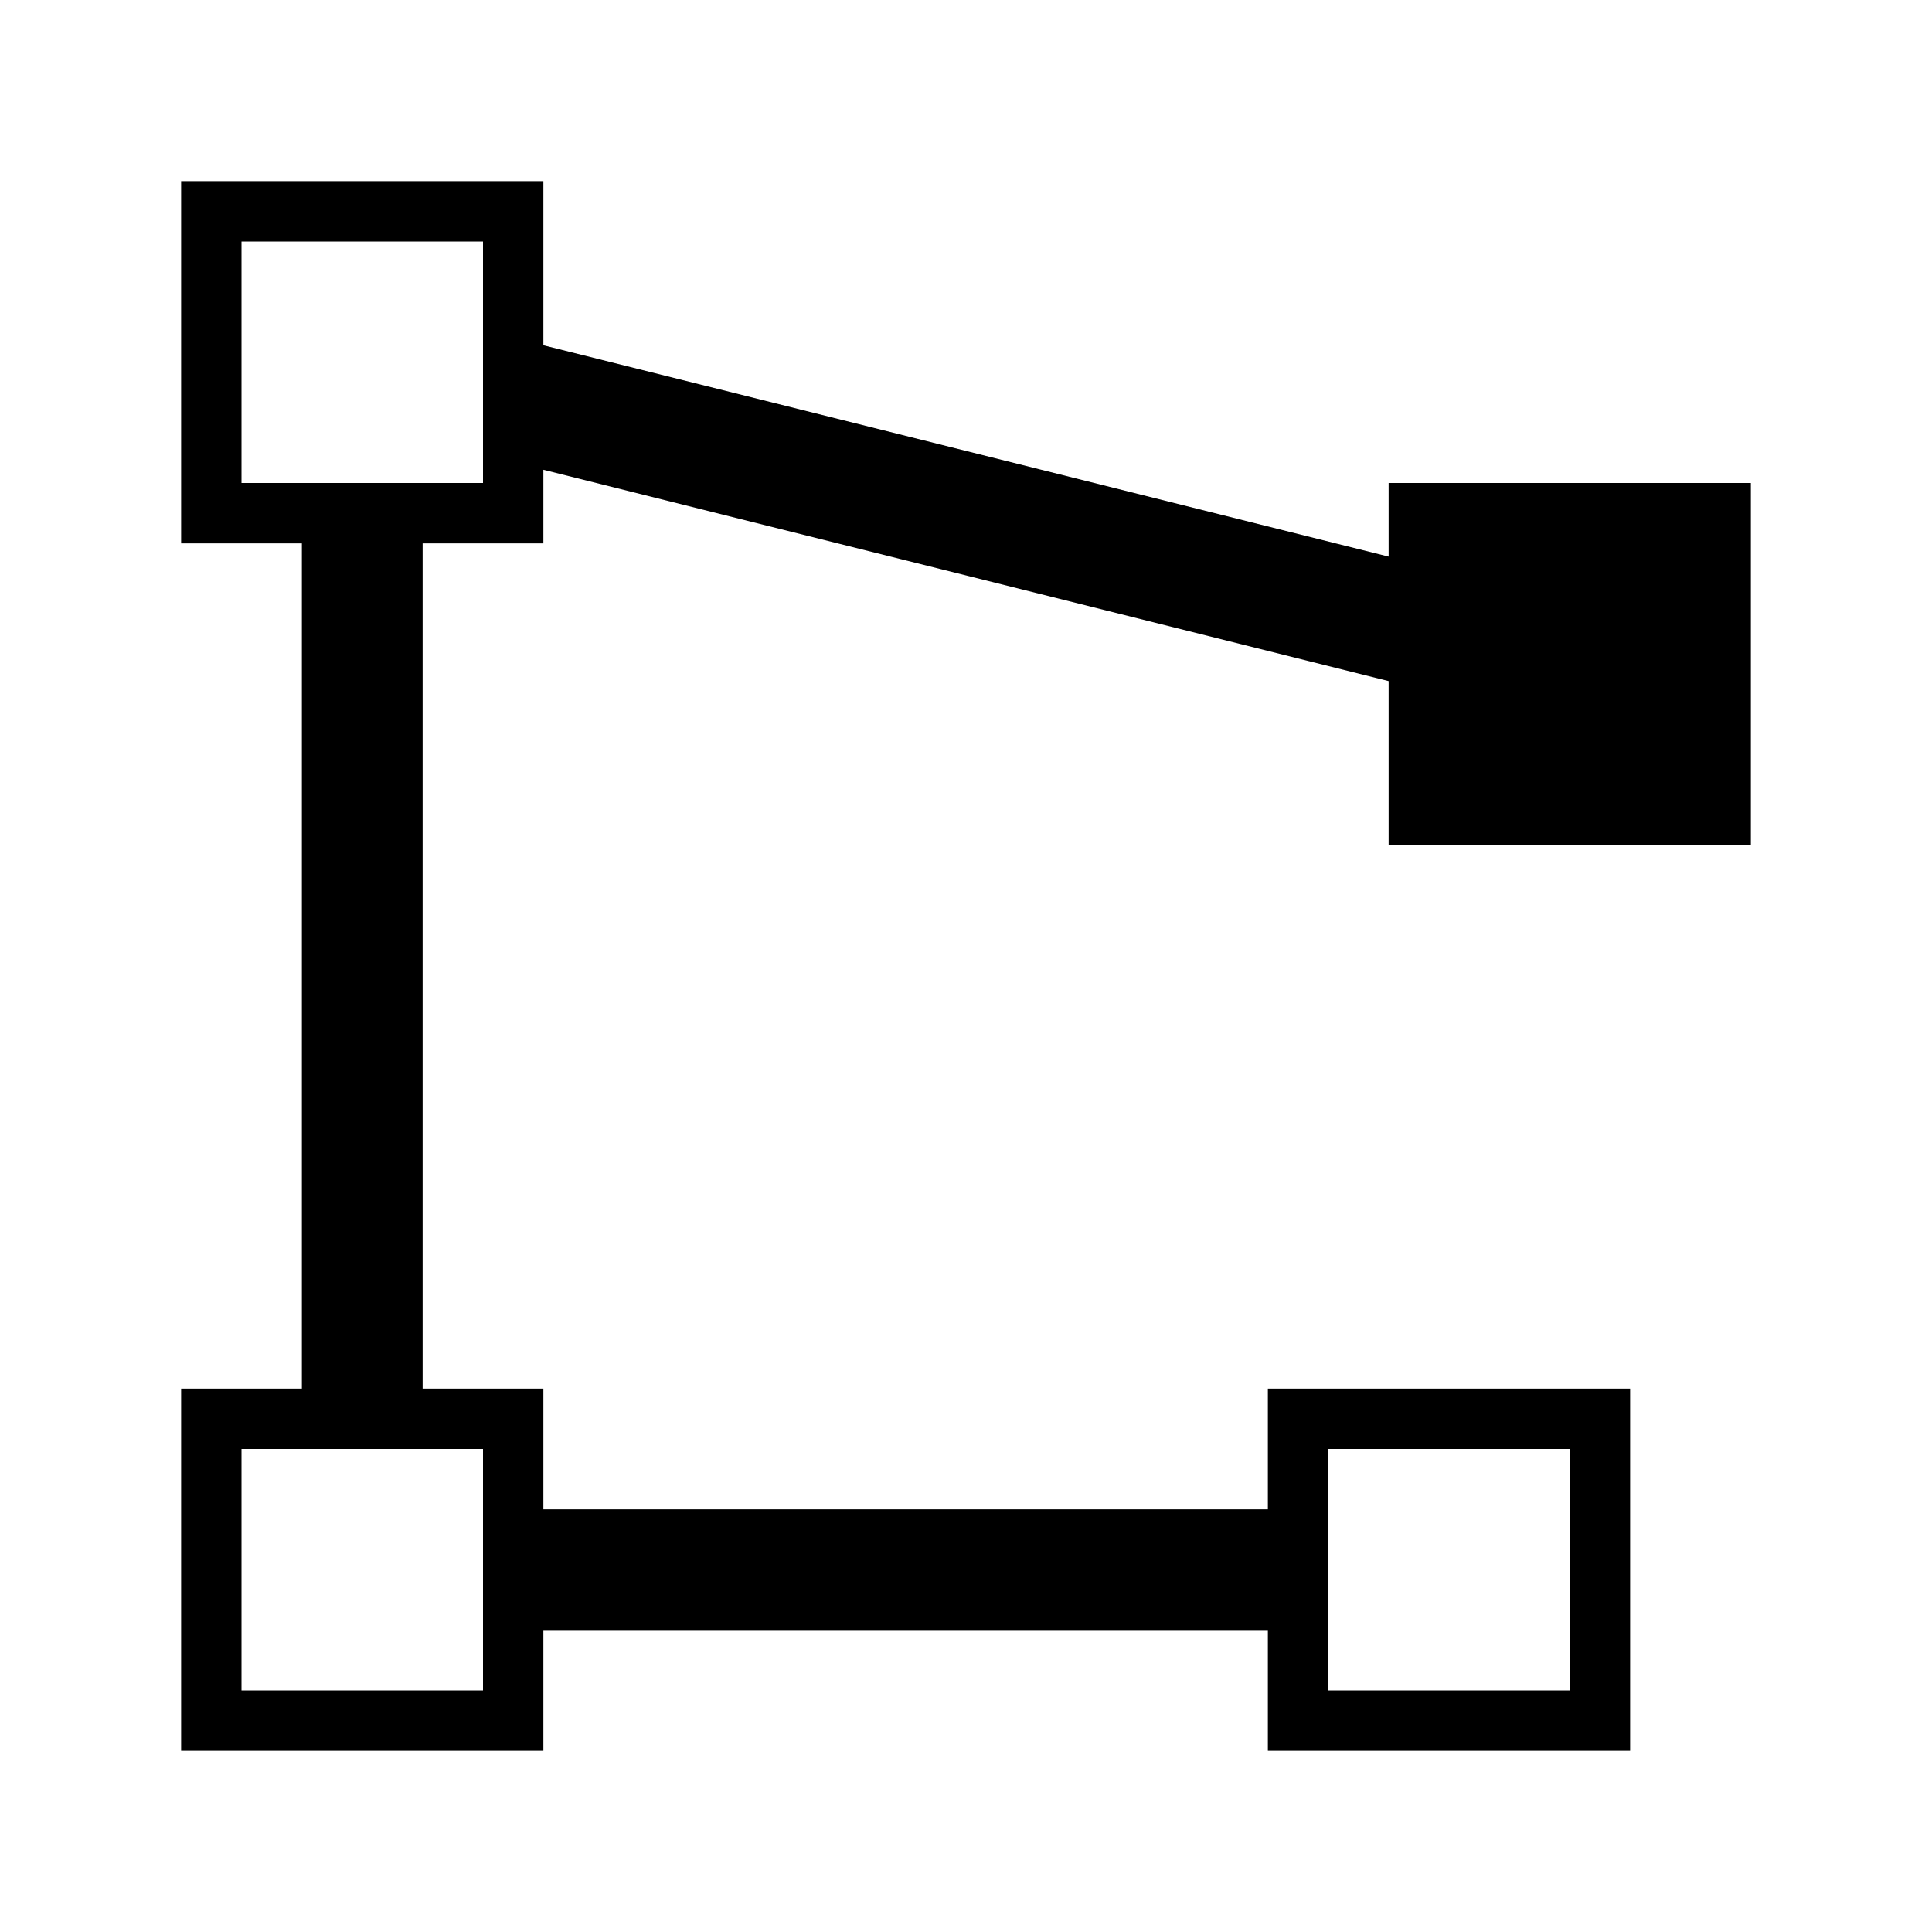
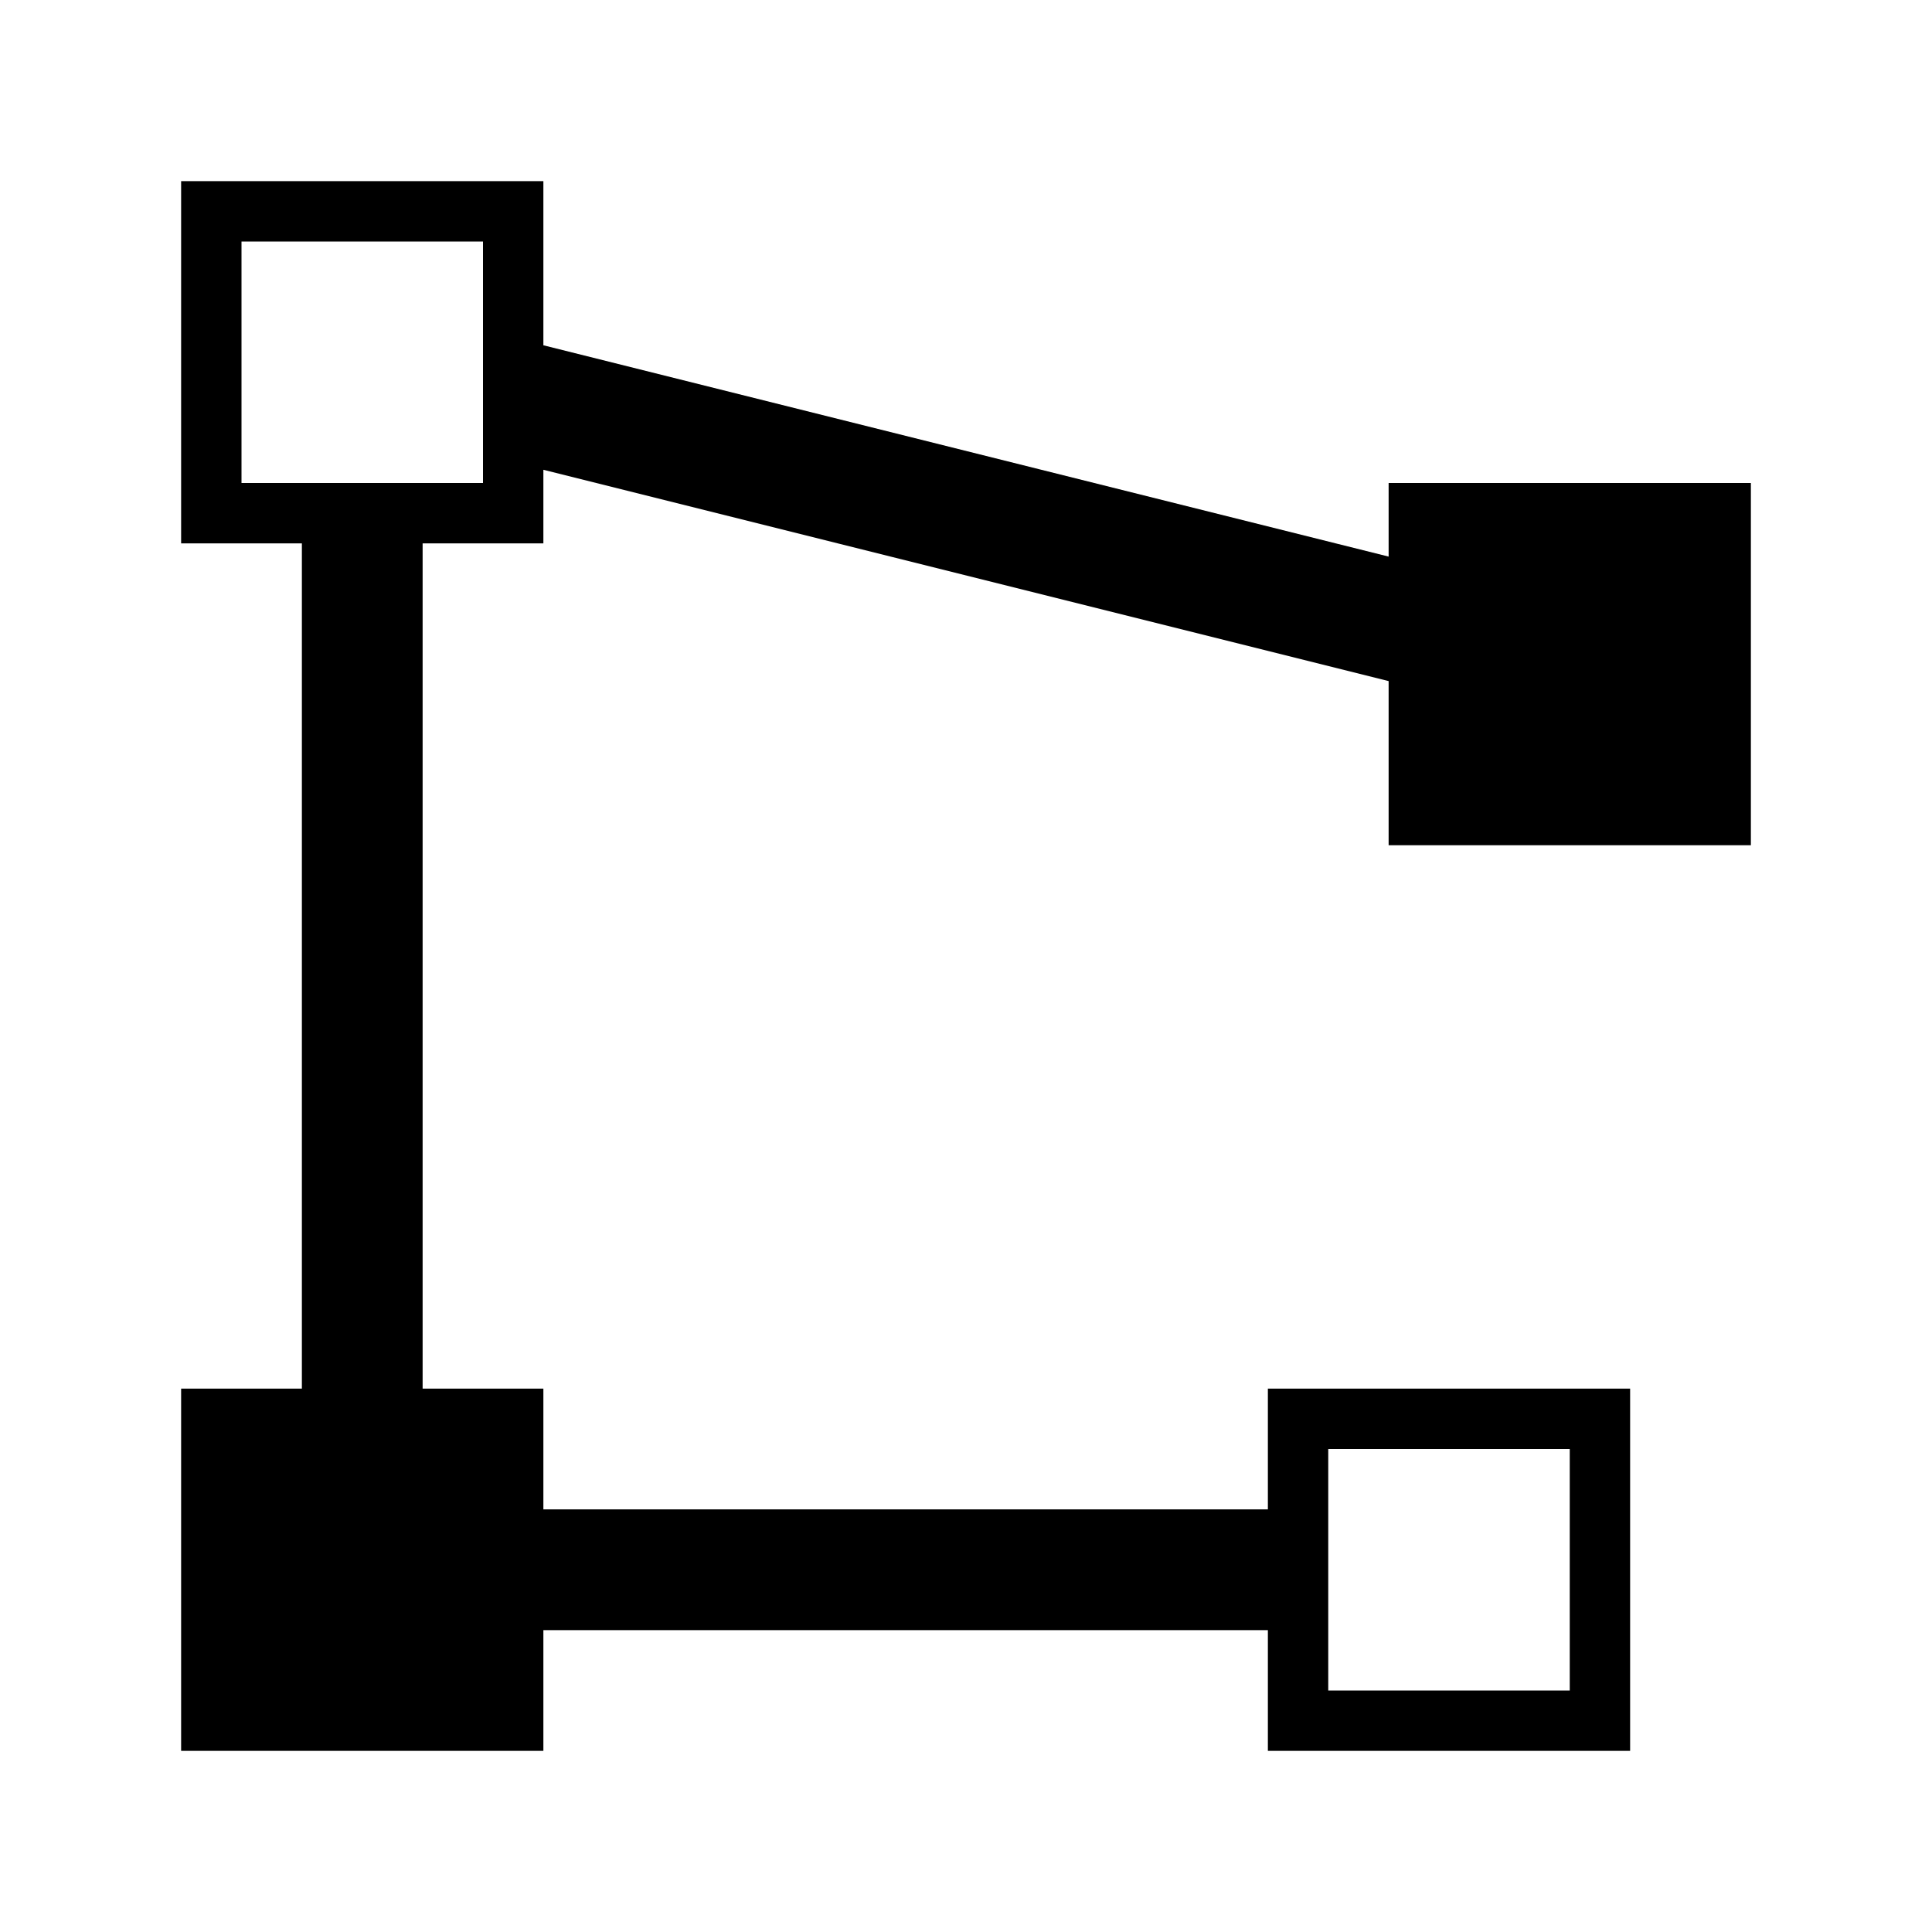
<svg xmlns="http://www.w3.org/2000/svg" width="32" height="32" viewBox="0 0 32 32" fill="none">
-   <path d="M29 14V8H23V9.219L9 5.719V3H3V9H5V23H3V29H9V27H21V29H27V23H21V25H9V23H7V9H9V7.781L23 11.281V14H29V14ZM22 24H26V28H22V24ZM8 28H4V24H8V28ZM8 8H4V4H8V8Z" fill="black" />
+   <path d="M29 14V8H23V9.219L9 5.719V3H3V9H5V23H3V29H9V27H21V29H27V23H21V25H9V23H7V9H9V7.781L23 11.281V14H29V14ZM22 24H26V28H22V24ZM8 28H4V24V28ZM8 8H4V4H8V8Z" fill="black" />
</svg>